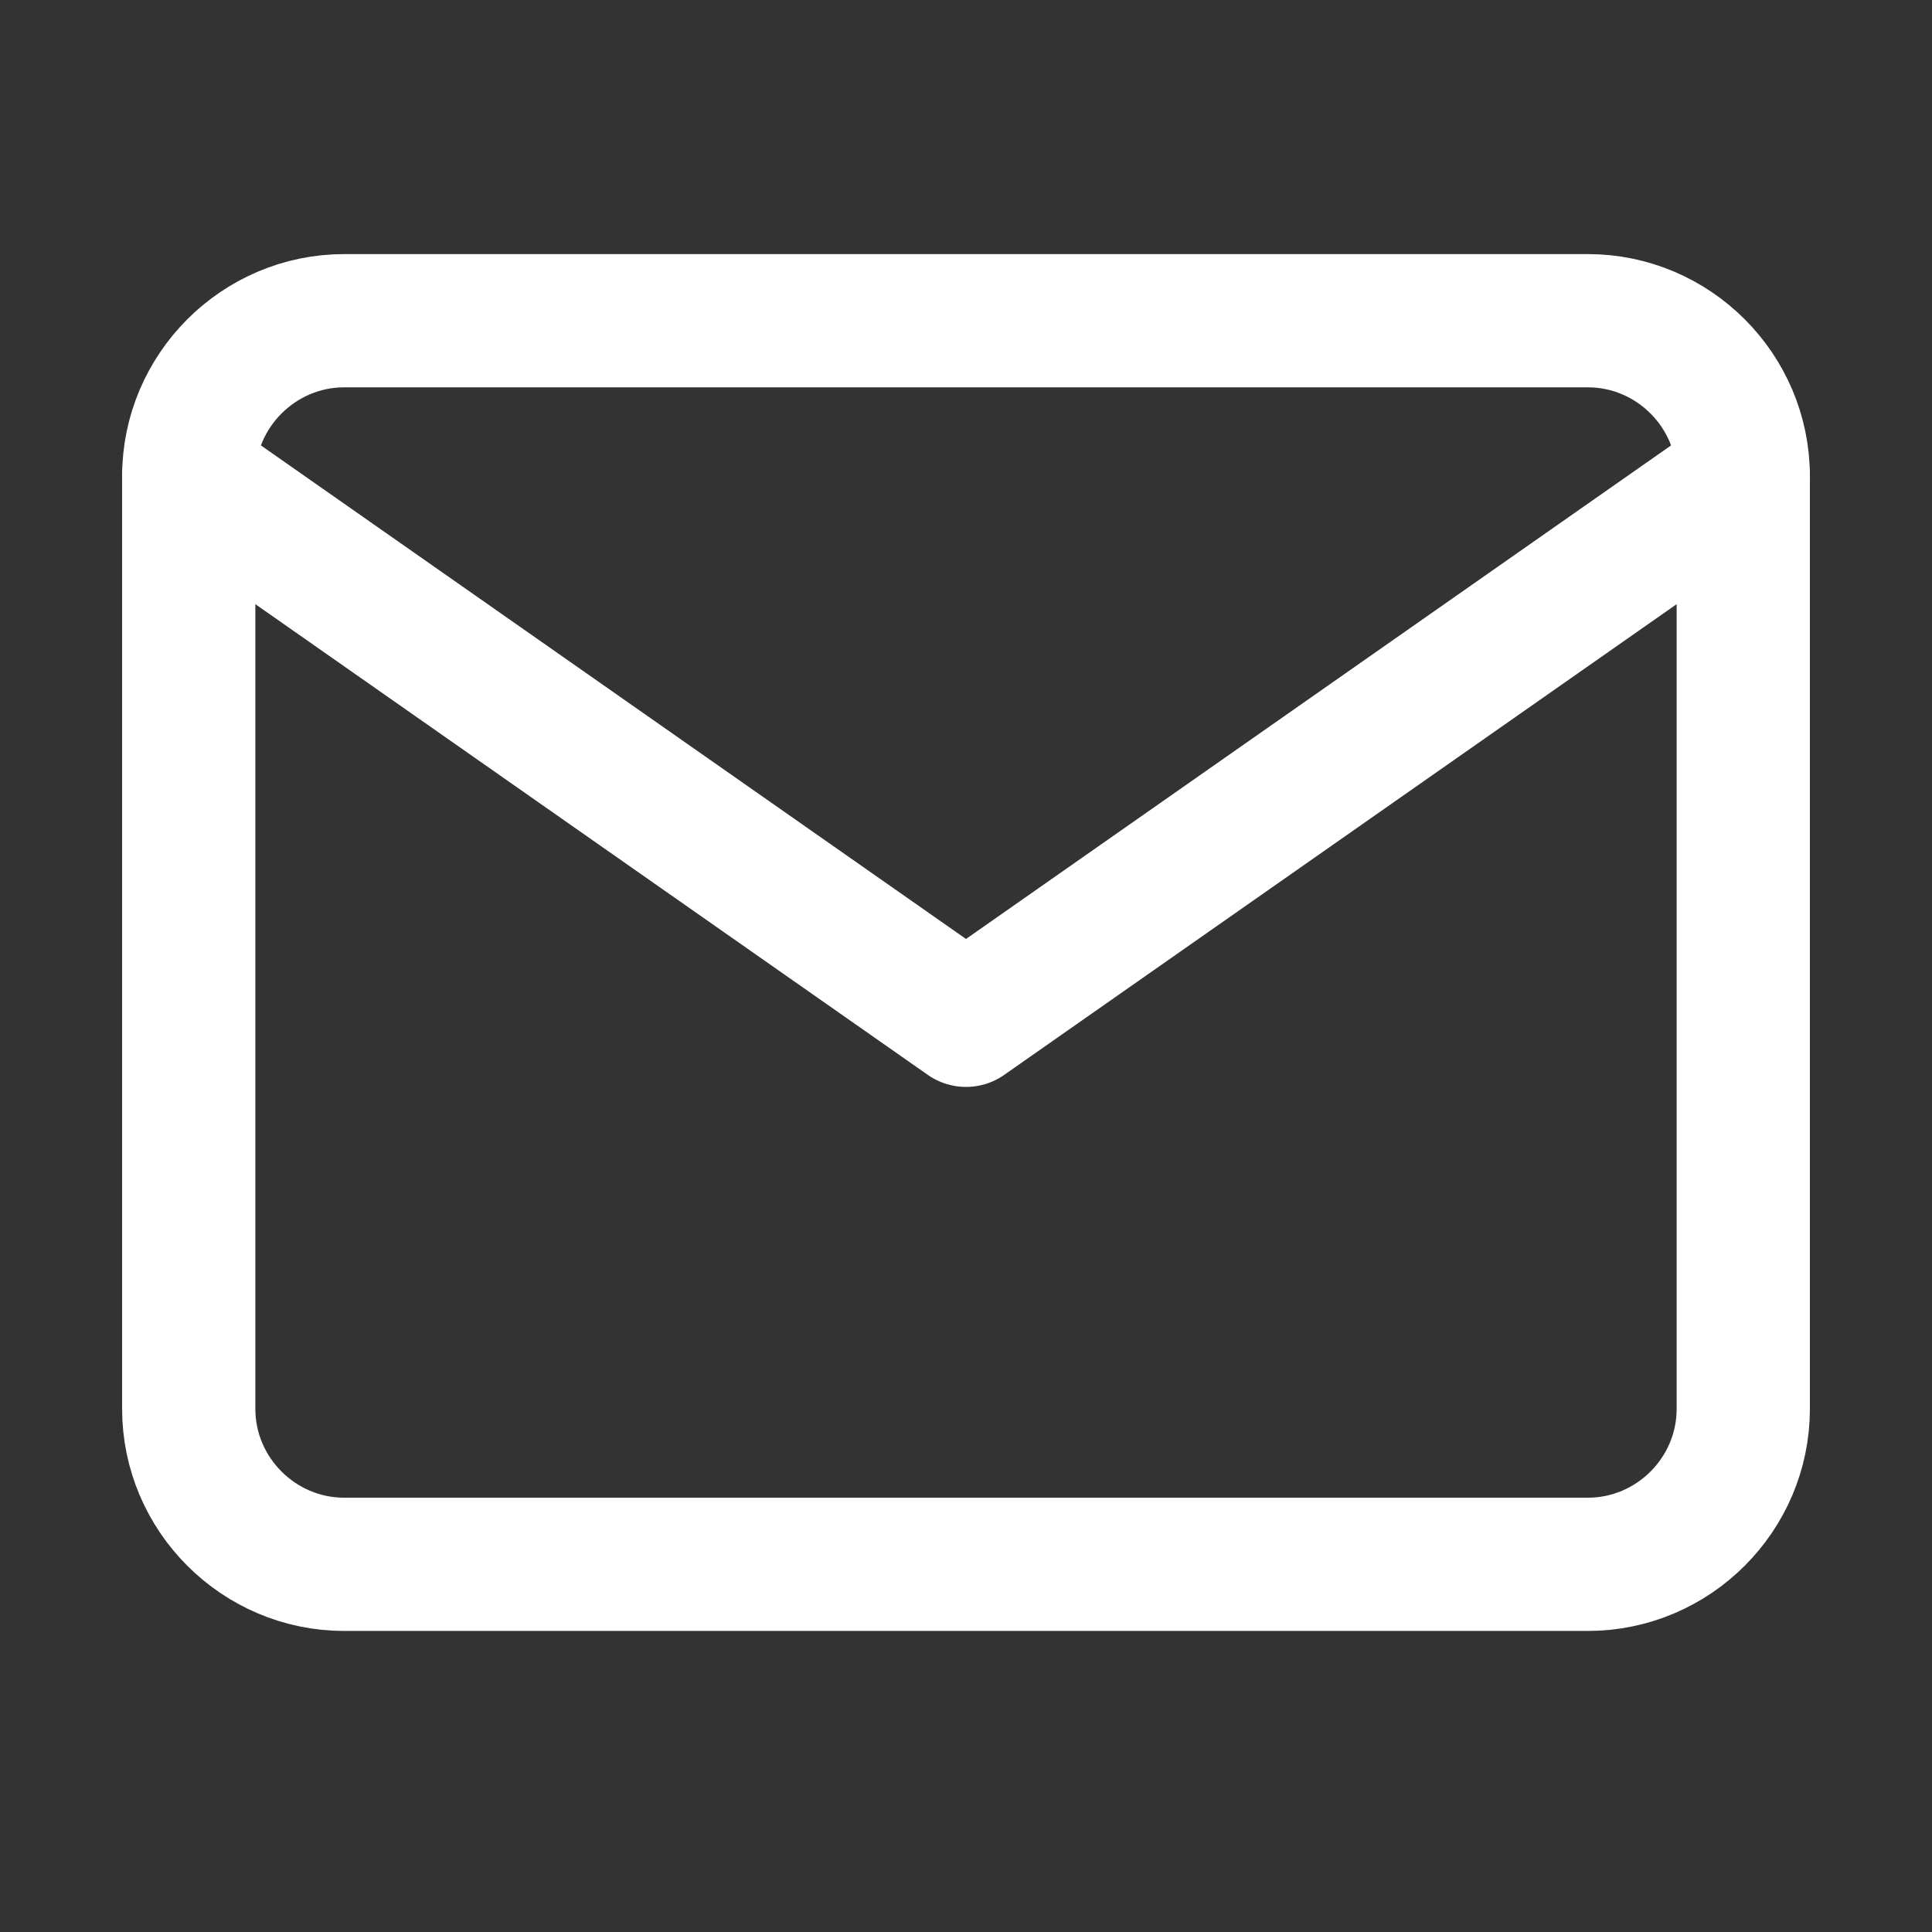
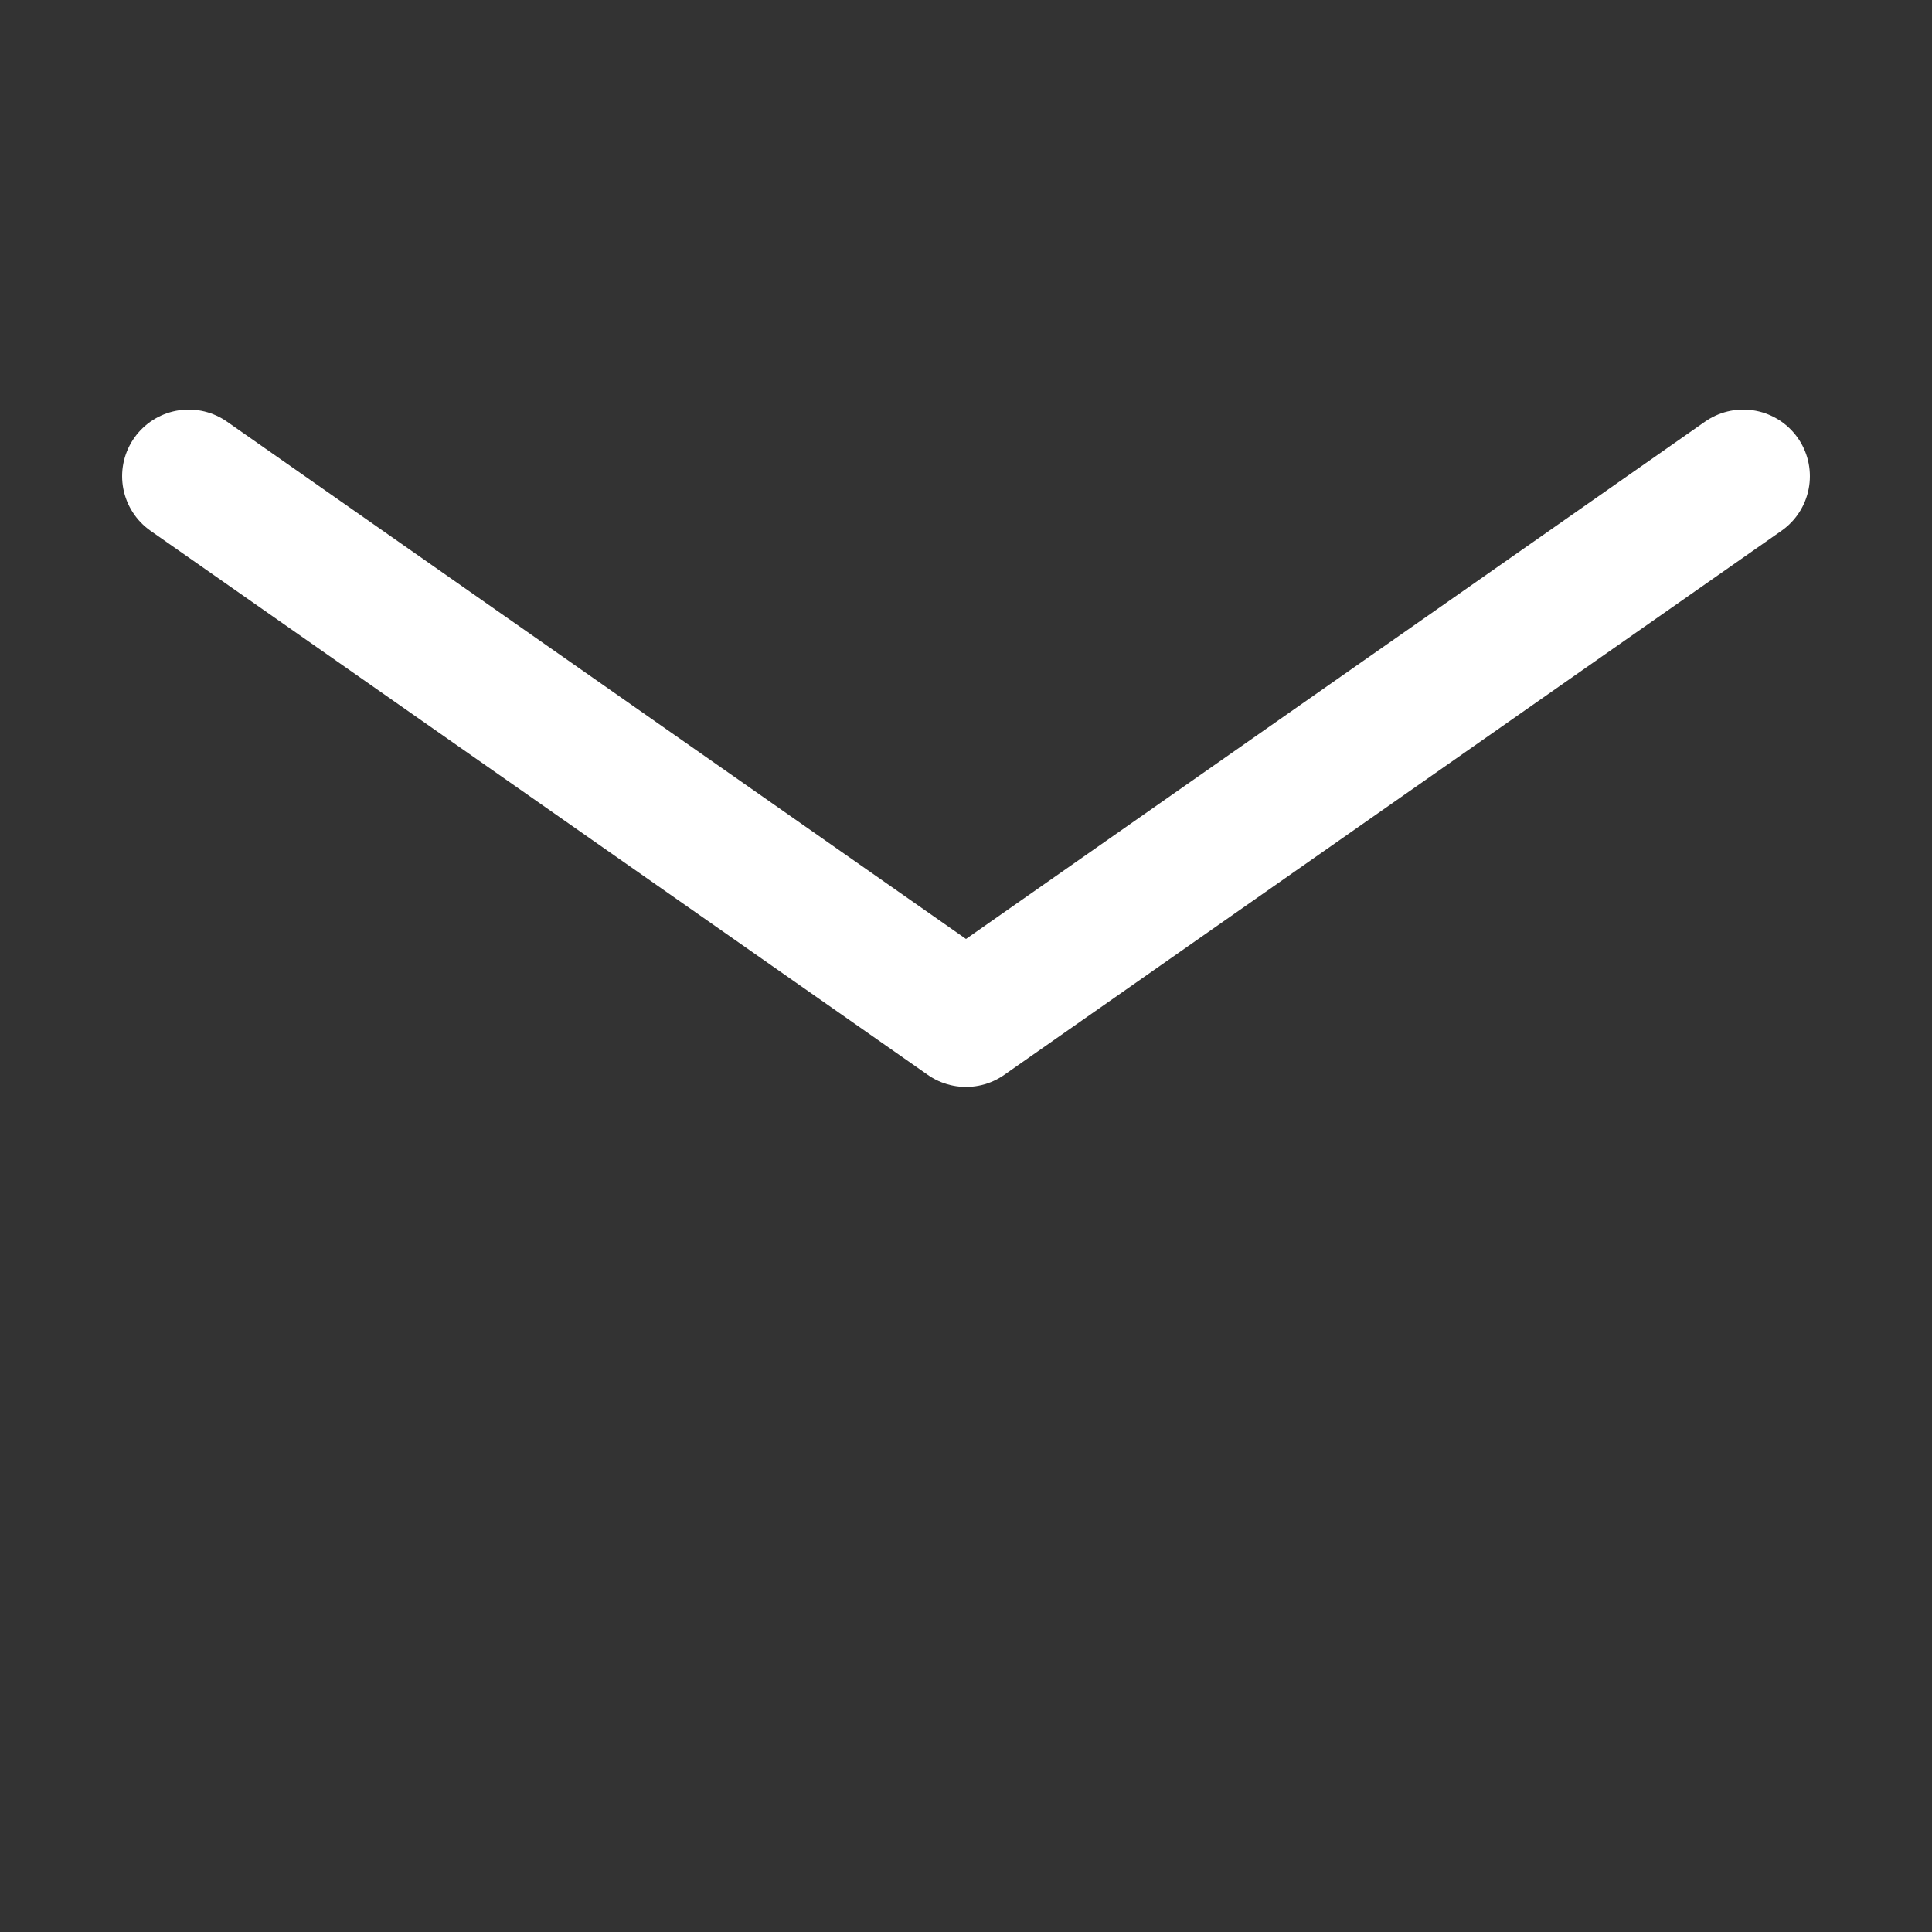
<svg xmlns="http://www.w3.org/2000/svg" width="29" height="29" viewBox="0 0 29 29" fill="none">
  <rect x="0" y="0" width="29" height="29" fill="#333333" stroke="none" />
-   <path d="M5.167 4.814H23.834C25.117 4.814 26.167 5.864 26.167 7.148V21.148C26.167 22.431 25.117 23.481 23.834 23.481H5.167C3.884 23.481 2.833 22.431 2.833 21.148V7.148C2.833 5.864 3.884 4.814 5.167 4.814Z" stroke="white" stroke-width="2" stroke-linecap="round" stroke-linejoin="round" />
  <path d="M26.167 7.148L14.5 15.315L2.833 7.148" stroke="white" stroke-width="2" stroke-linecap="round" stroke-linejoin="round" />
</svg>